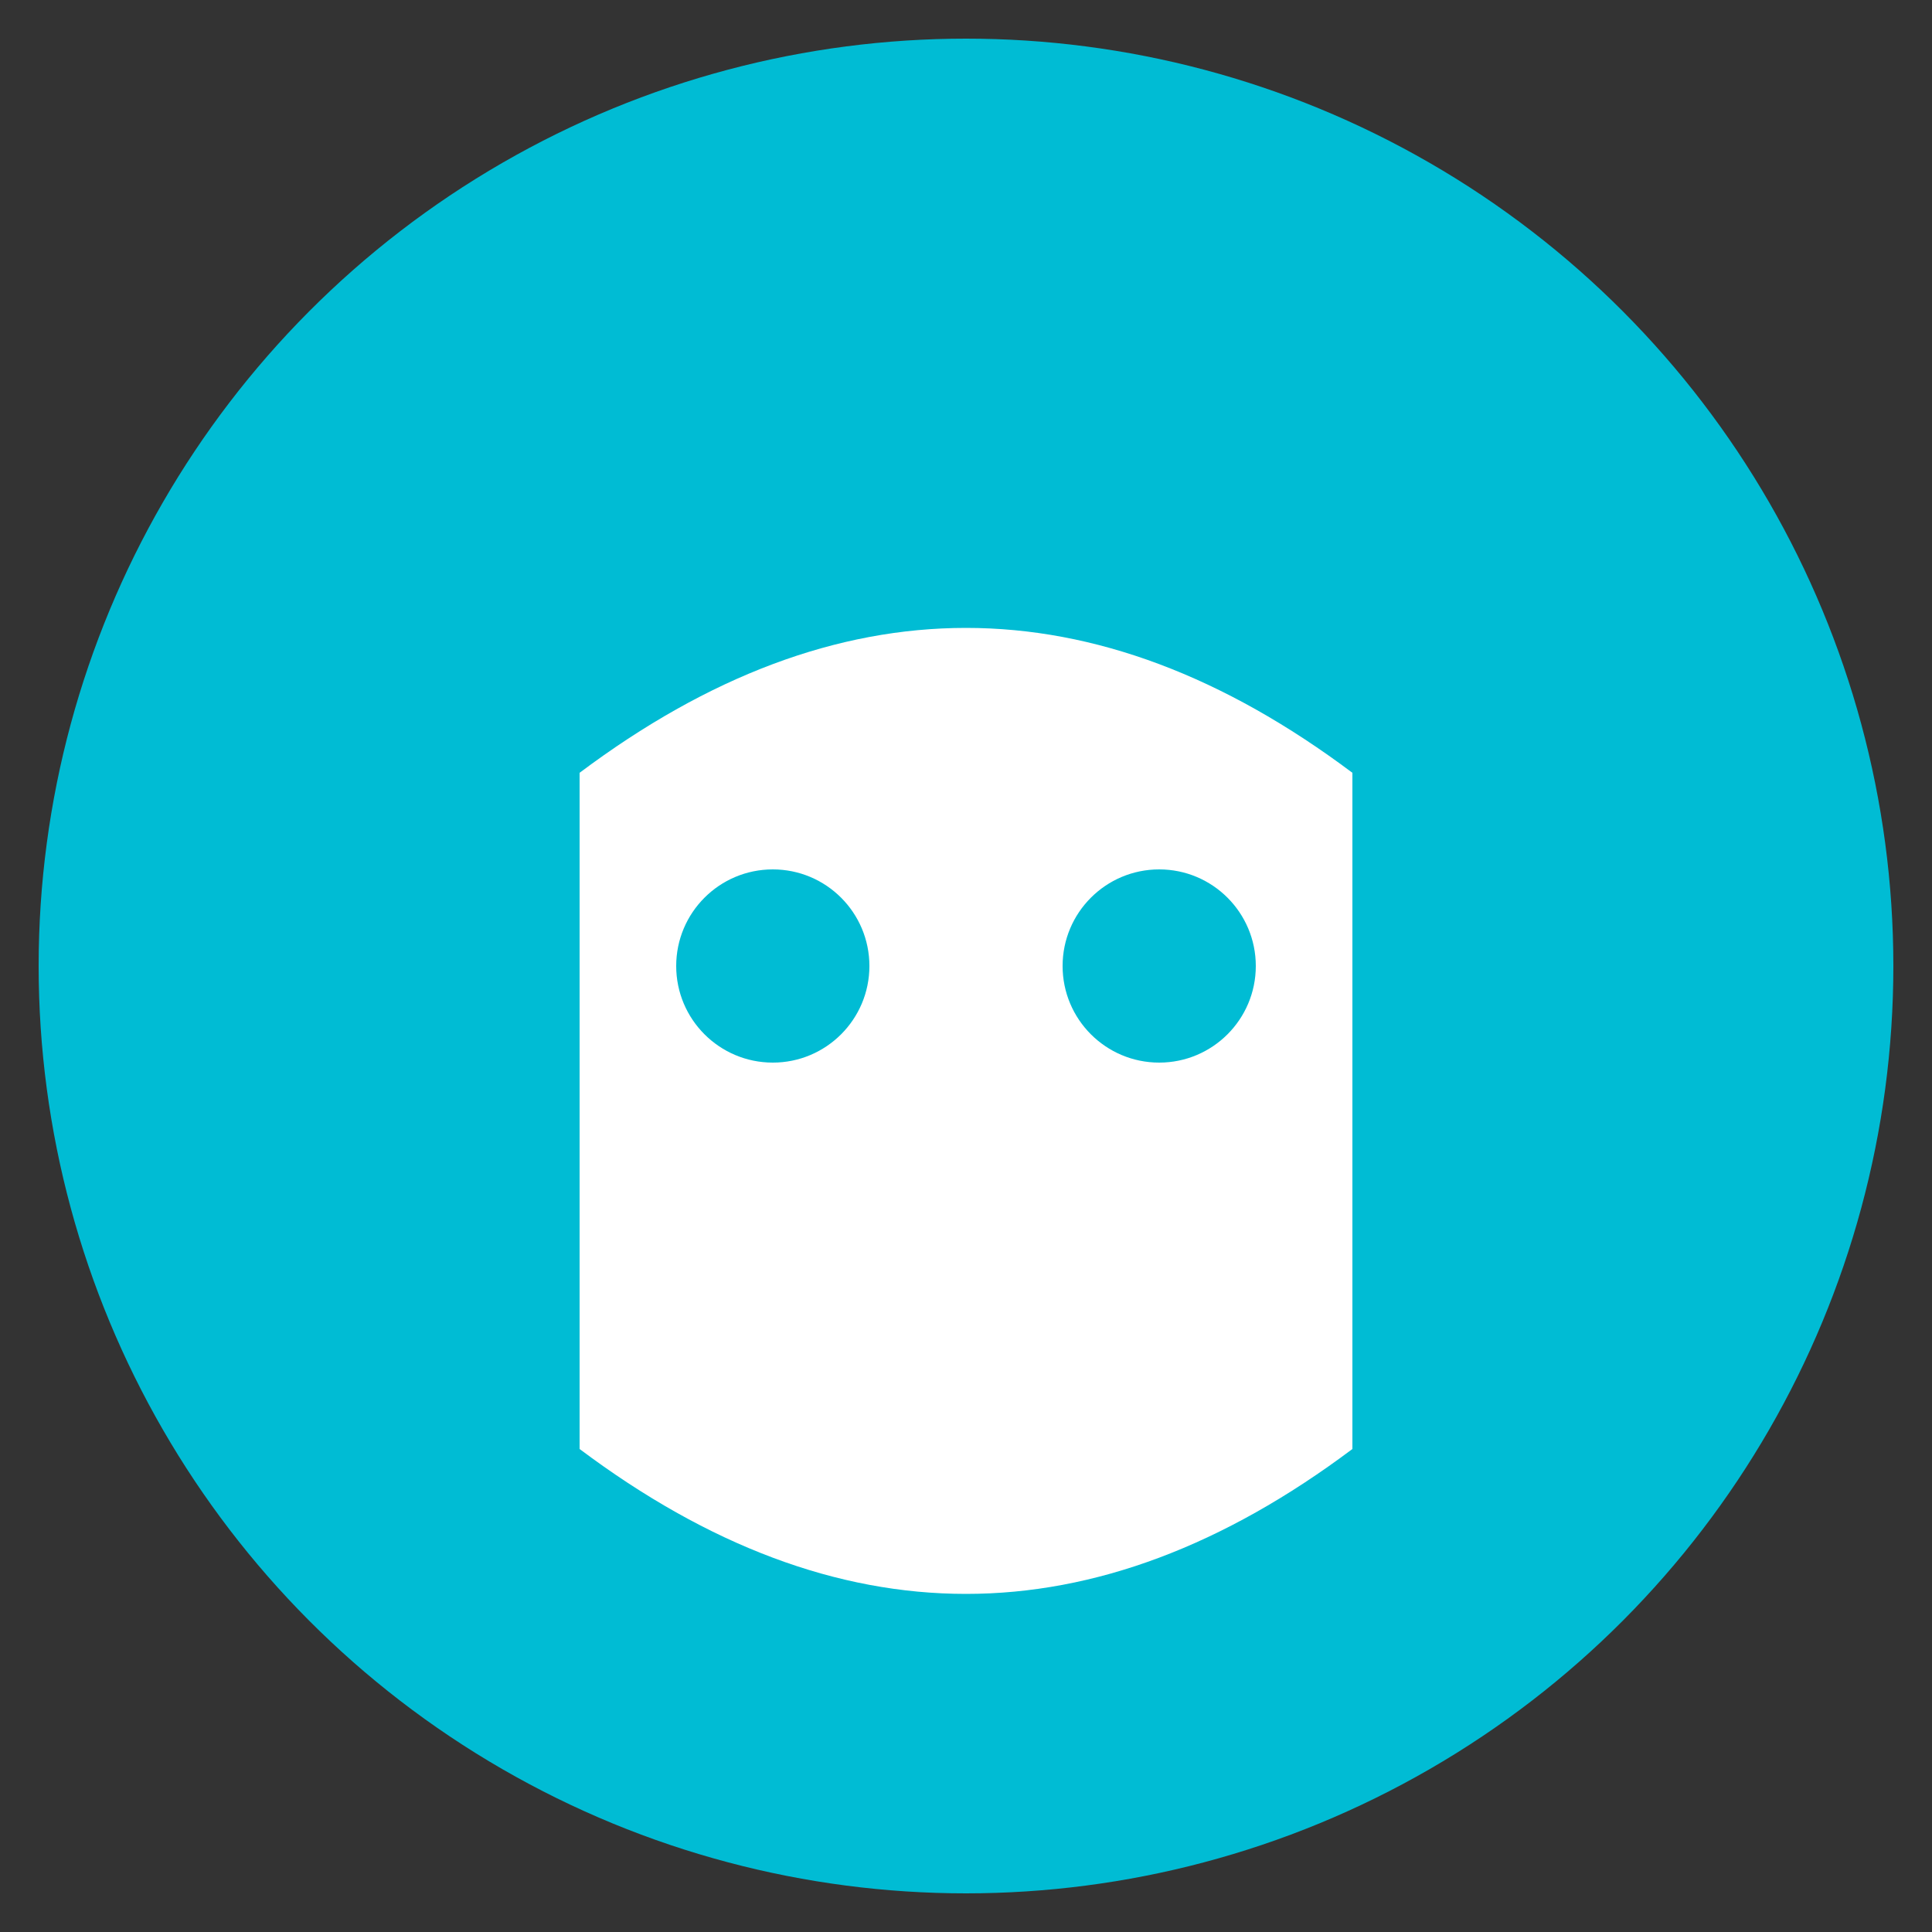
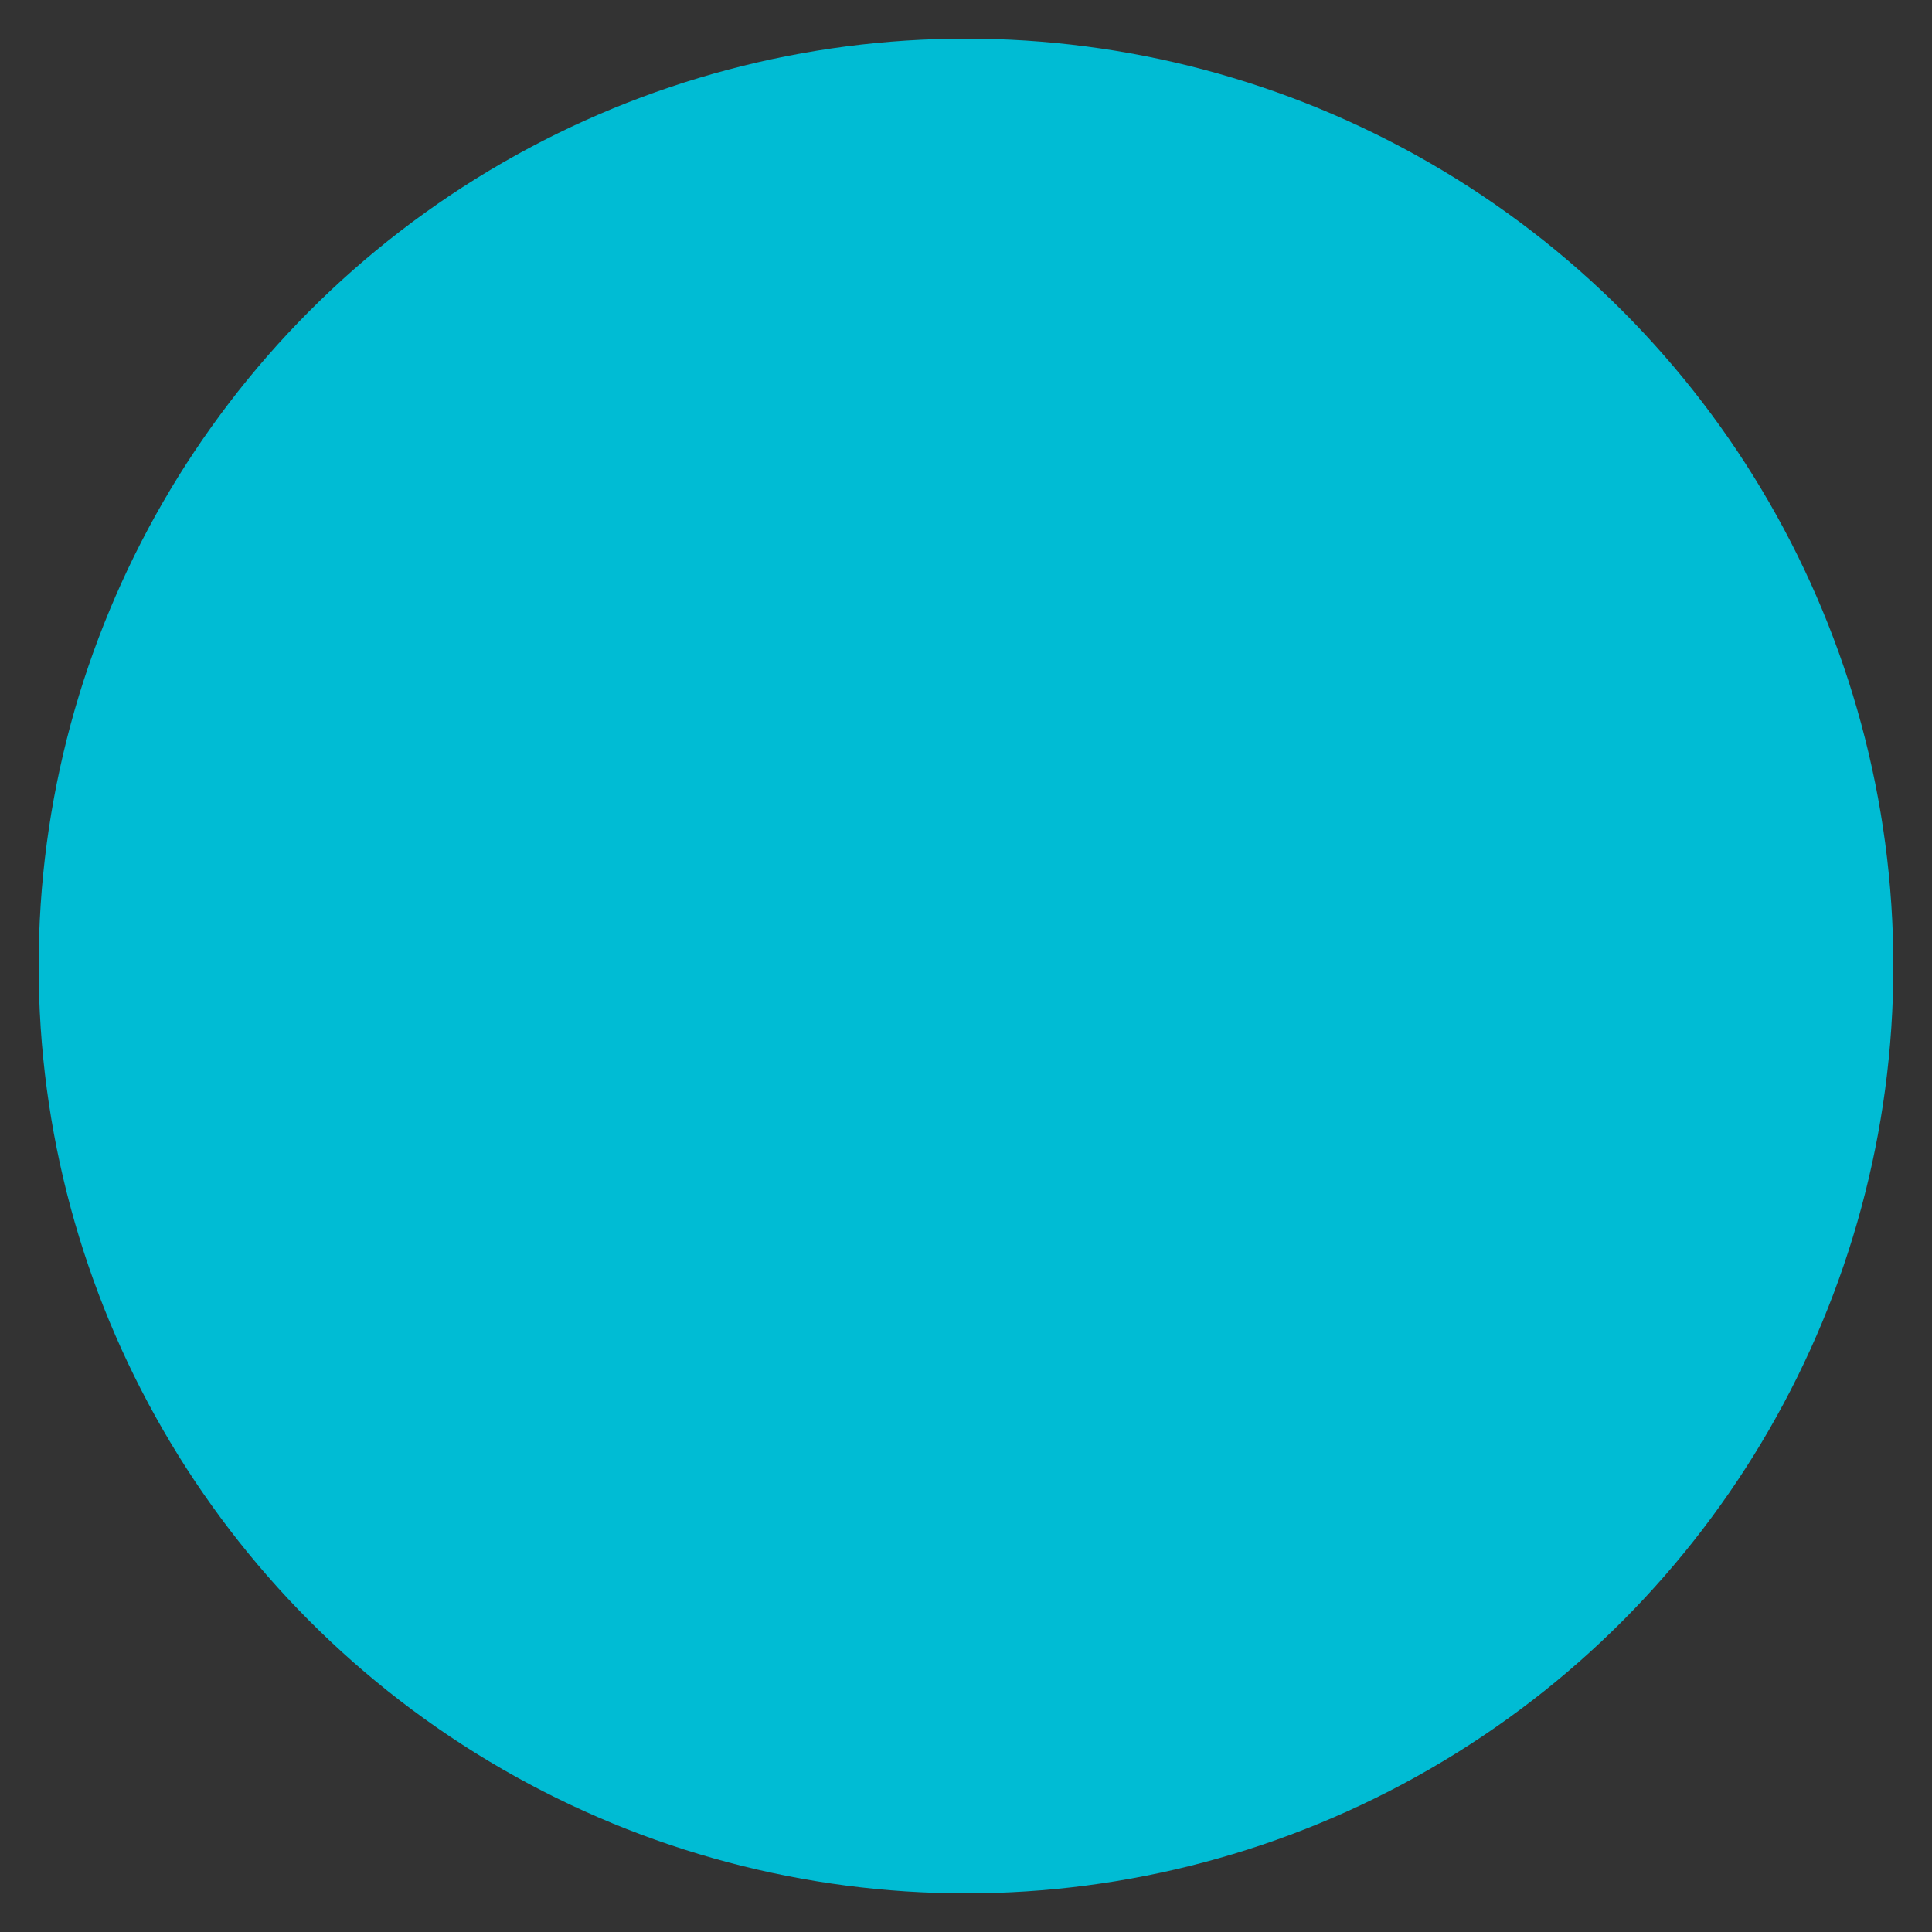
<svg xmlns="http://www.w3.org/2000/svg" width="100" height="100" viewBox="0 0 100 100">
  <rect x="0" y="0" width="100" height="100" fill="#333333" stroke="none" />
  <circle cx="50" cy="50" r="48" fill="#00BCD4" />
-   <path d="M30,40 Q50,25 70,40 L70,75 Q50,90 30,75 Z" fill="white" />
-   <circle cx="40" cy="50" r="5" fill="#00BCD4" />
-   <circle cx="60" cy="50" r="5" fill="#00BCD4" />
</svg>